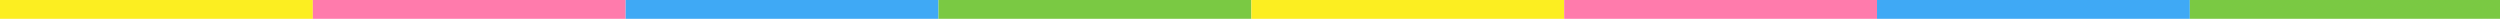
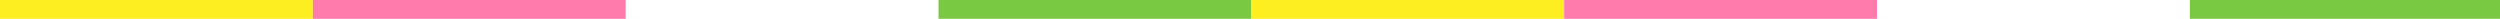
<svg xmlns="http://www.w3.org/2000/svg" width="930" height="7" viewBox="0 0 930 7" fill="none">
  <path d="M116.375 0H0V7H116.375V0Z" fill="#FCEE21" />
  <path d="M232.75 0H116.375V7H232.75V0Z" fill="#FF7BAC" />
-   <path d="M349.125 0H232.75V7H349.125V0Z" fill="#3FA9F5" />
+   <path d="M349.125 0V7H349.125V0Z" fill="#3FA9F5" />
  <path d="M465.5 0H349.125V7H465.5V0Z" fill="#7AC943" />
  <path d="M581.875 0H465.5V7H581.875V0Z" fill="#FCEE21" />
  <path d="M698.25 0H581.875V7H698.25V0Z" fill="#FF7BAC" />
-   <path d="M814.625 0H698.25V7H814.625V0Z" fill="#3FA9F5" />
  <path d="M931 0H814.625V7H931V0Z" fill="#7AC943" />
</svg>